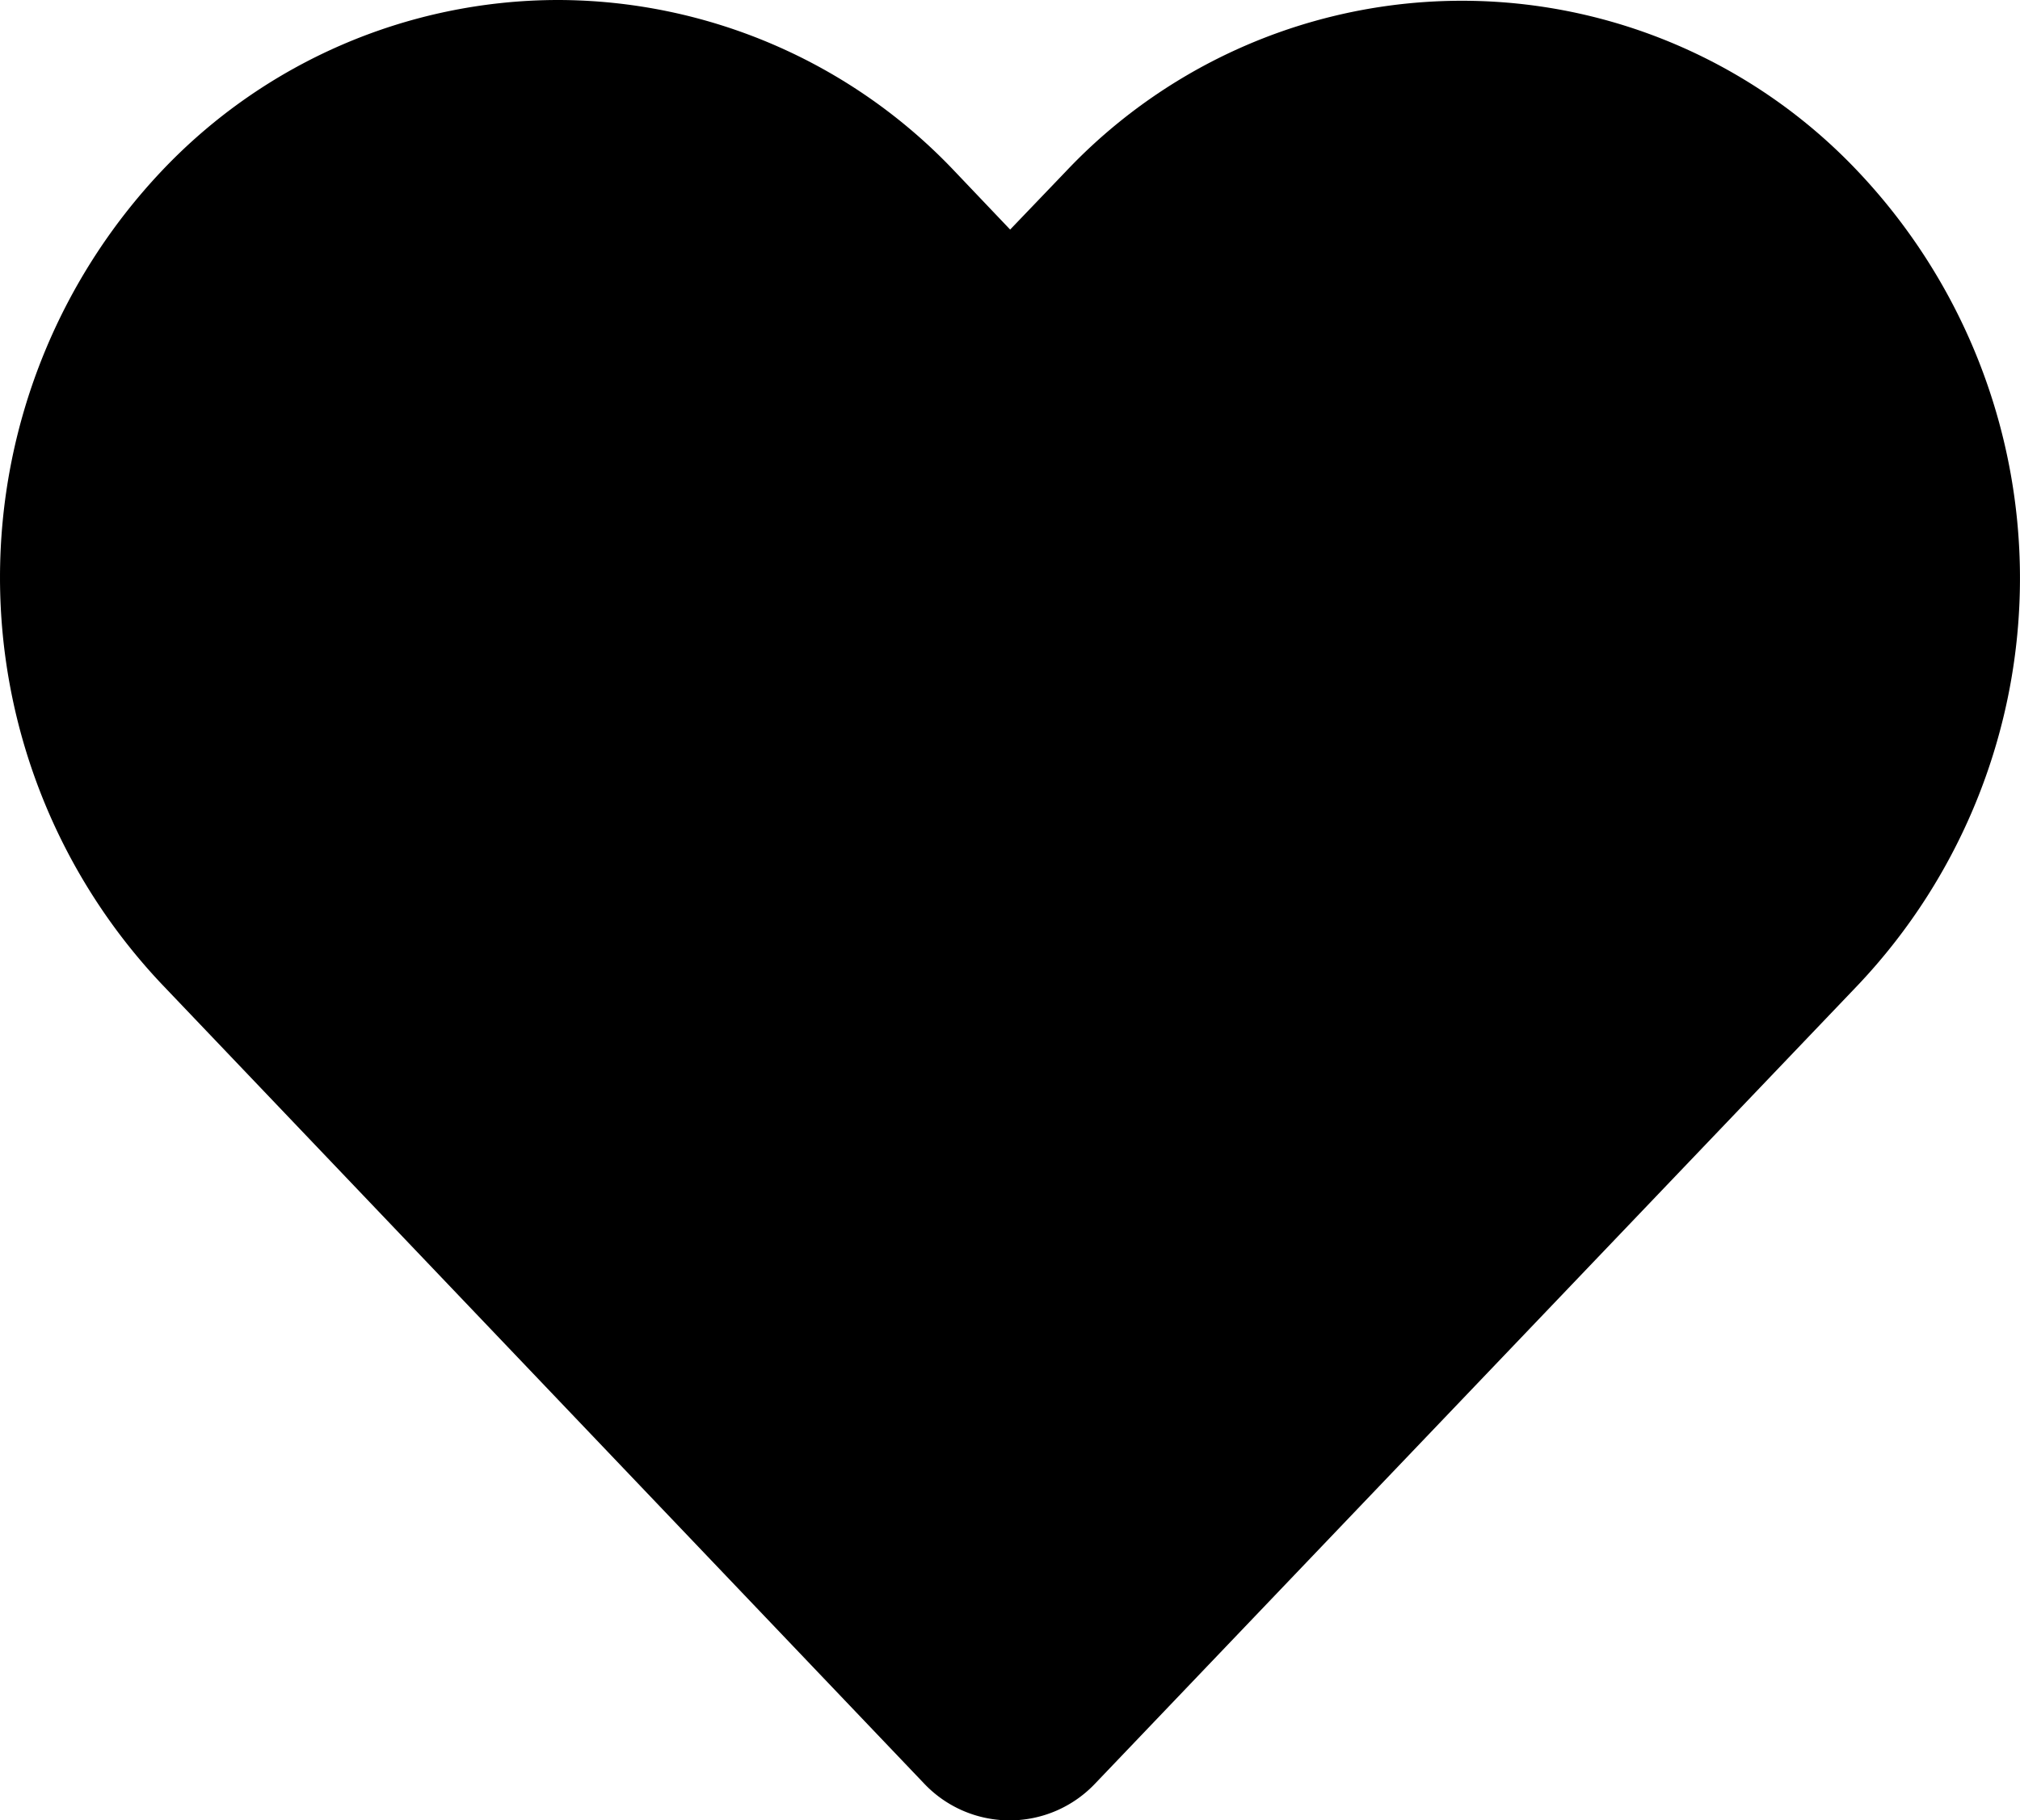
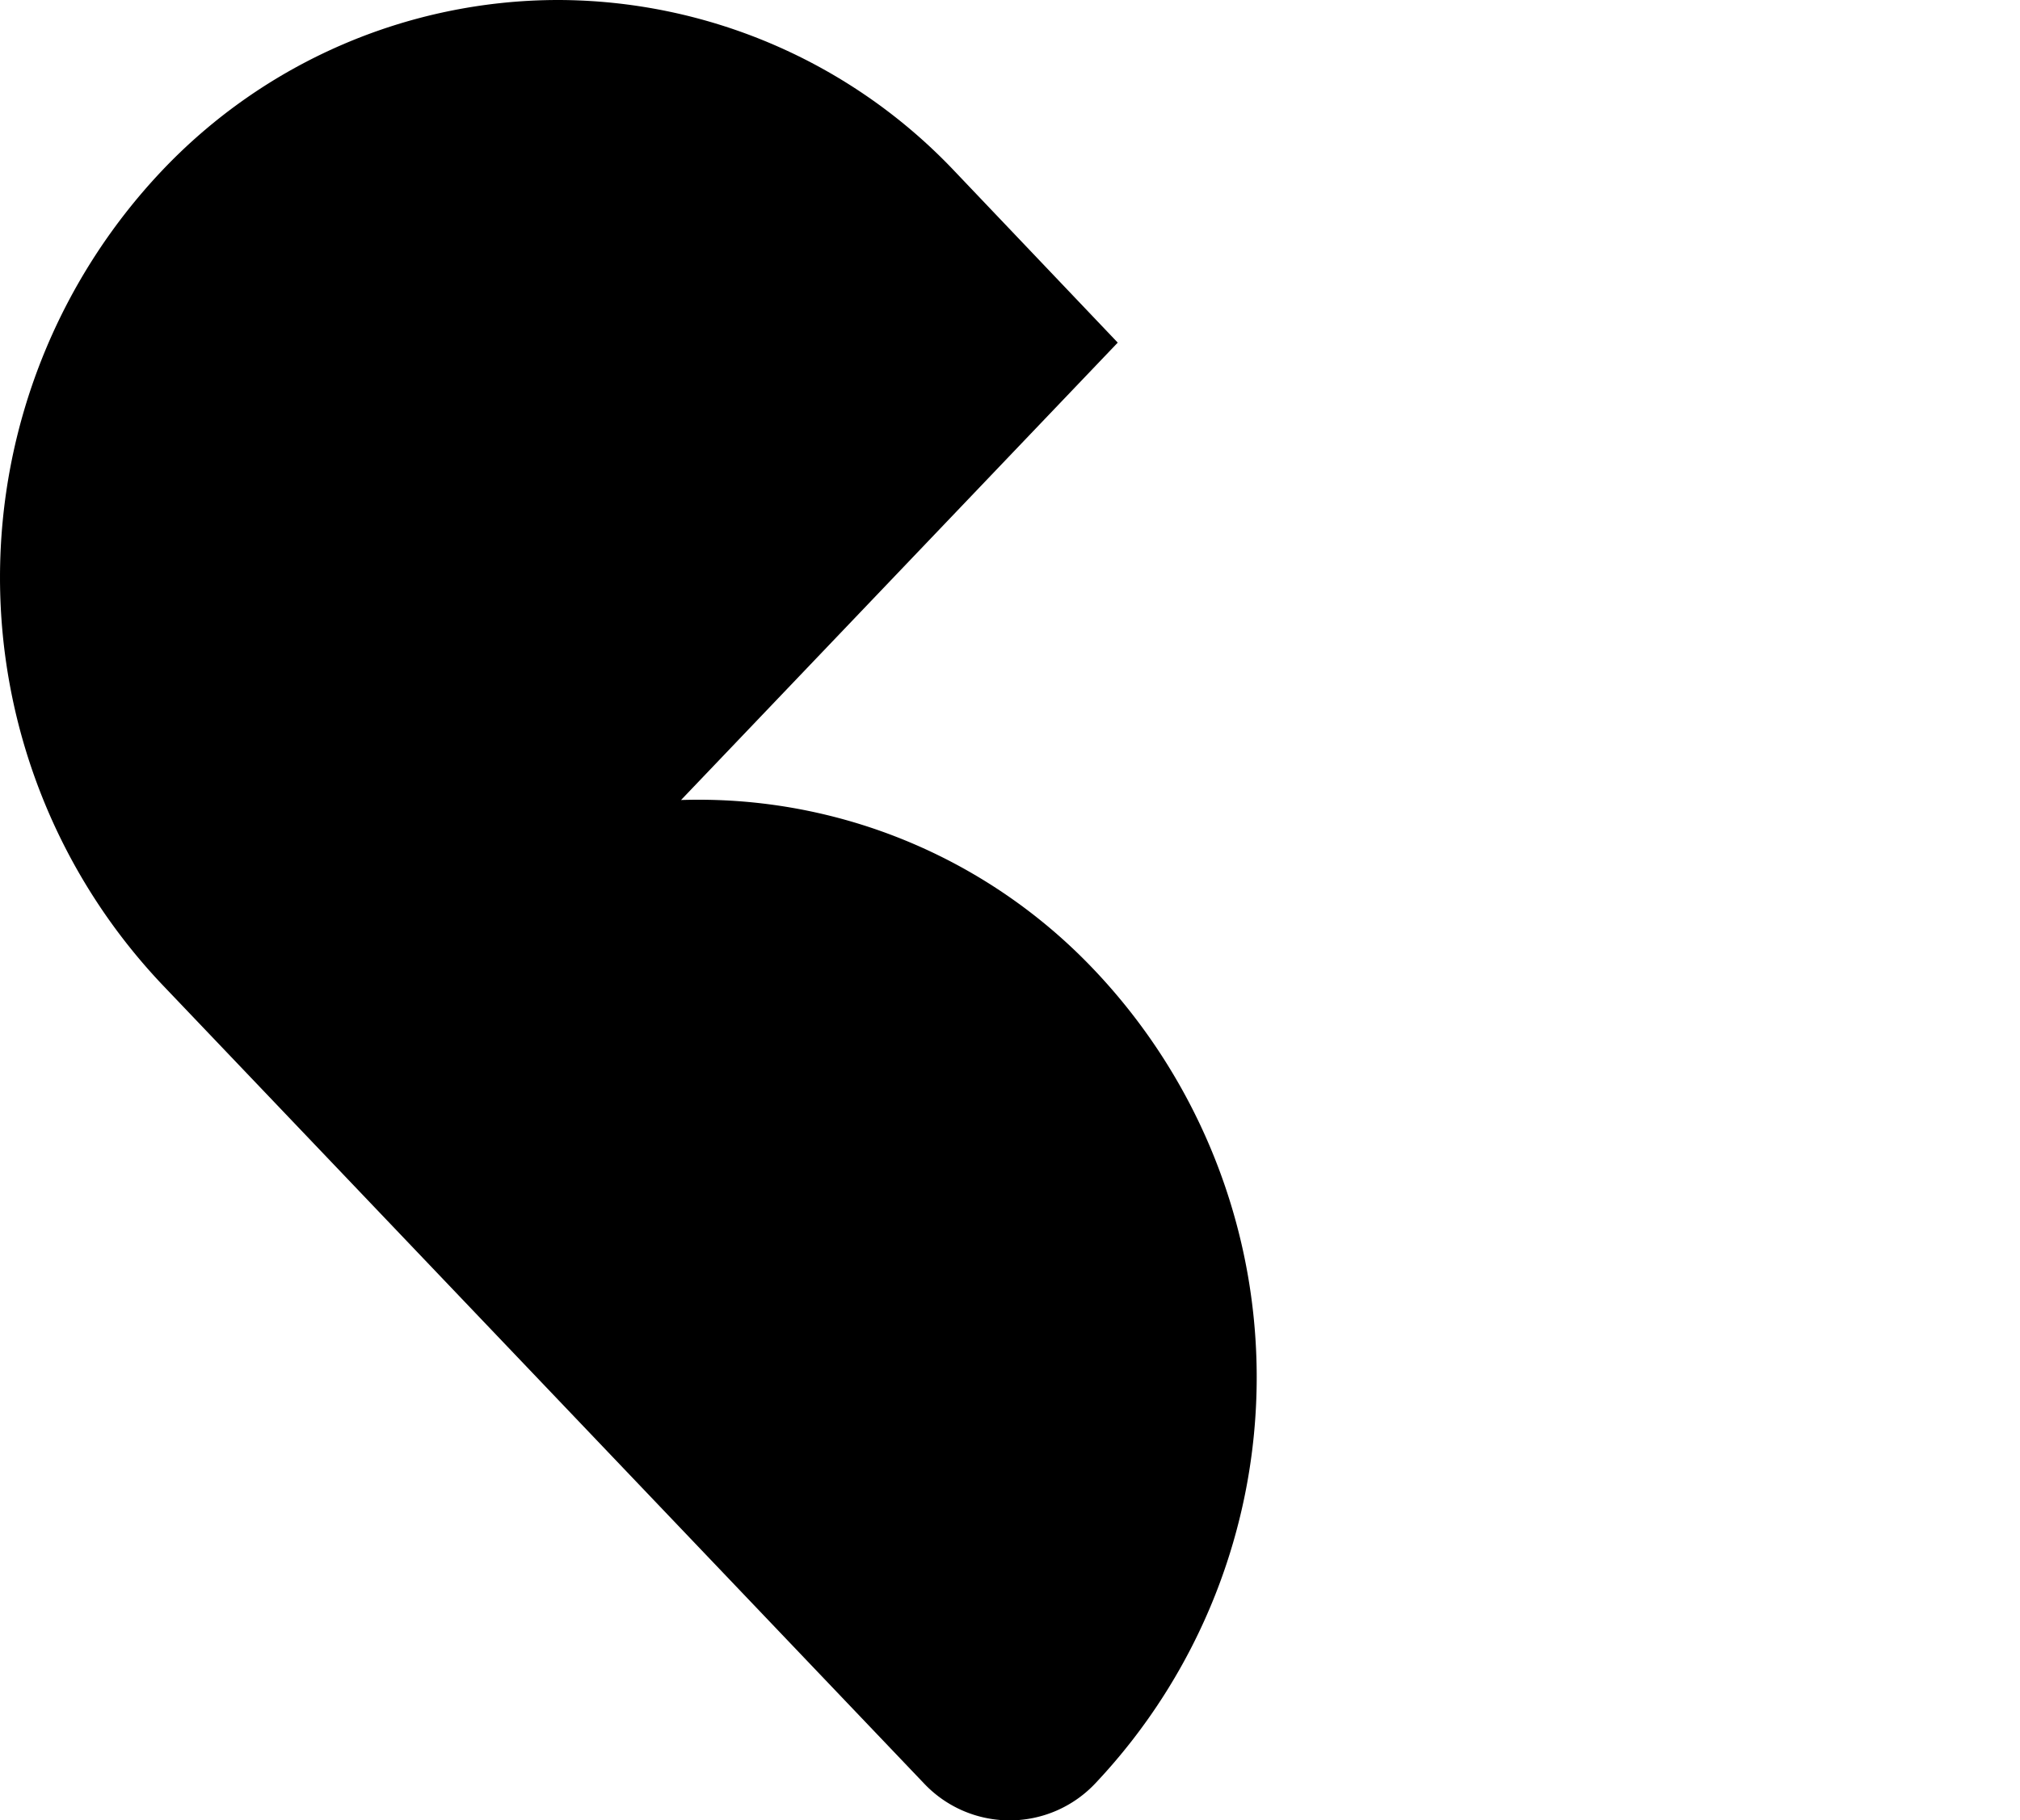
<svg xmlns="http://www.w3.org/2000/svg" width="19.415" height="17.5" viewBox="0 0 19.415 17.5">
-   <path id="corazon_off" d="M5.61,1A4.5,4.5,0,0,0,2.347,2.411a4.942,4.942,0,0,0,0,6.782l7.33,7.688a.381.381,0,0,0,.554,0L17.567,9.2a4.94,4.94,0,0,0,0-6.782,4.486,4.486,0,0,0-6.532,0L9.957,3.543,8.879,2.41A4.51,4.51,0,0,0,5.61,1Z" transform="translate(-0.25 -0.25)" stroke="#000" stroke-width="1.5" fill-rule="evenodd" />
+   <path id="corazon_off" d="M5.61,1A4.5,4.5,0,0,0,2.347,2.411a4.942,4.942,0,0,0,0,6.782l7.33,7.688a.381.381,0,0,0,.554,0a4.94,4.94,0,0,0,0-6.782,4.486,4.486,0,0,0-6.532,0L9.957,3.543,8.879,2.41A4.51,4.51,0,0,0,5.61,1Z" transform="translate(-0.25 -0.25)" stroke="#000" stroke-width="1.5" fill-rule="evenodd" />
</svg>